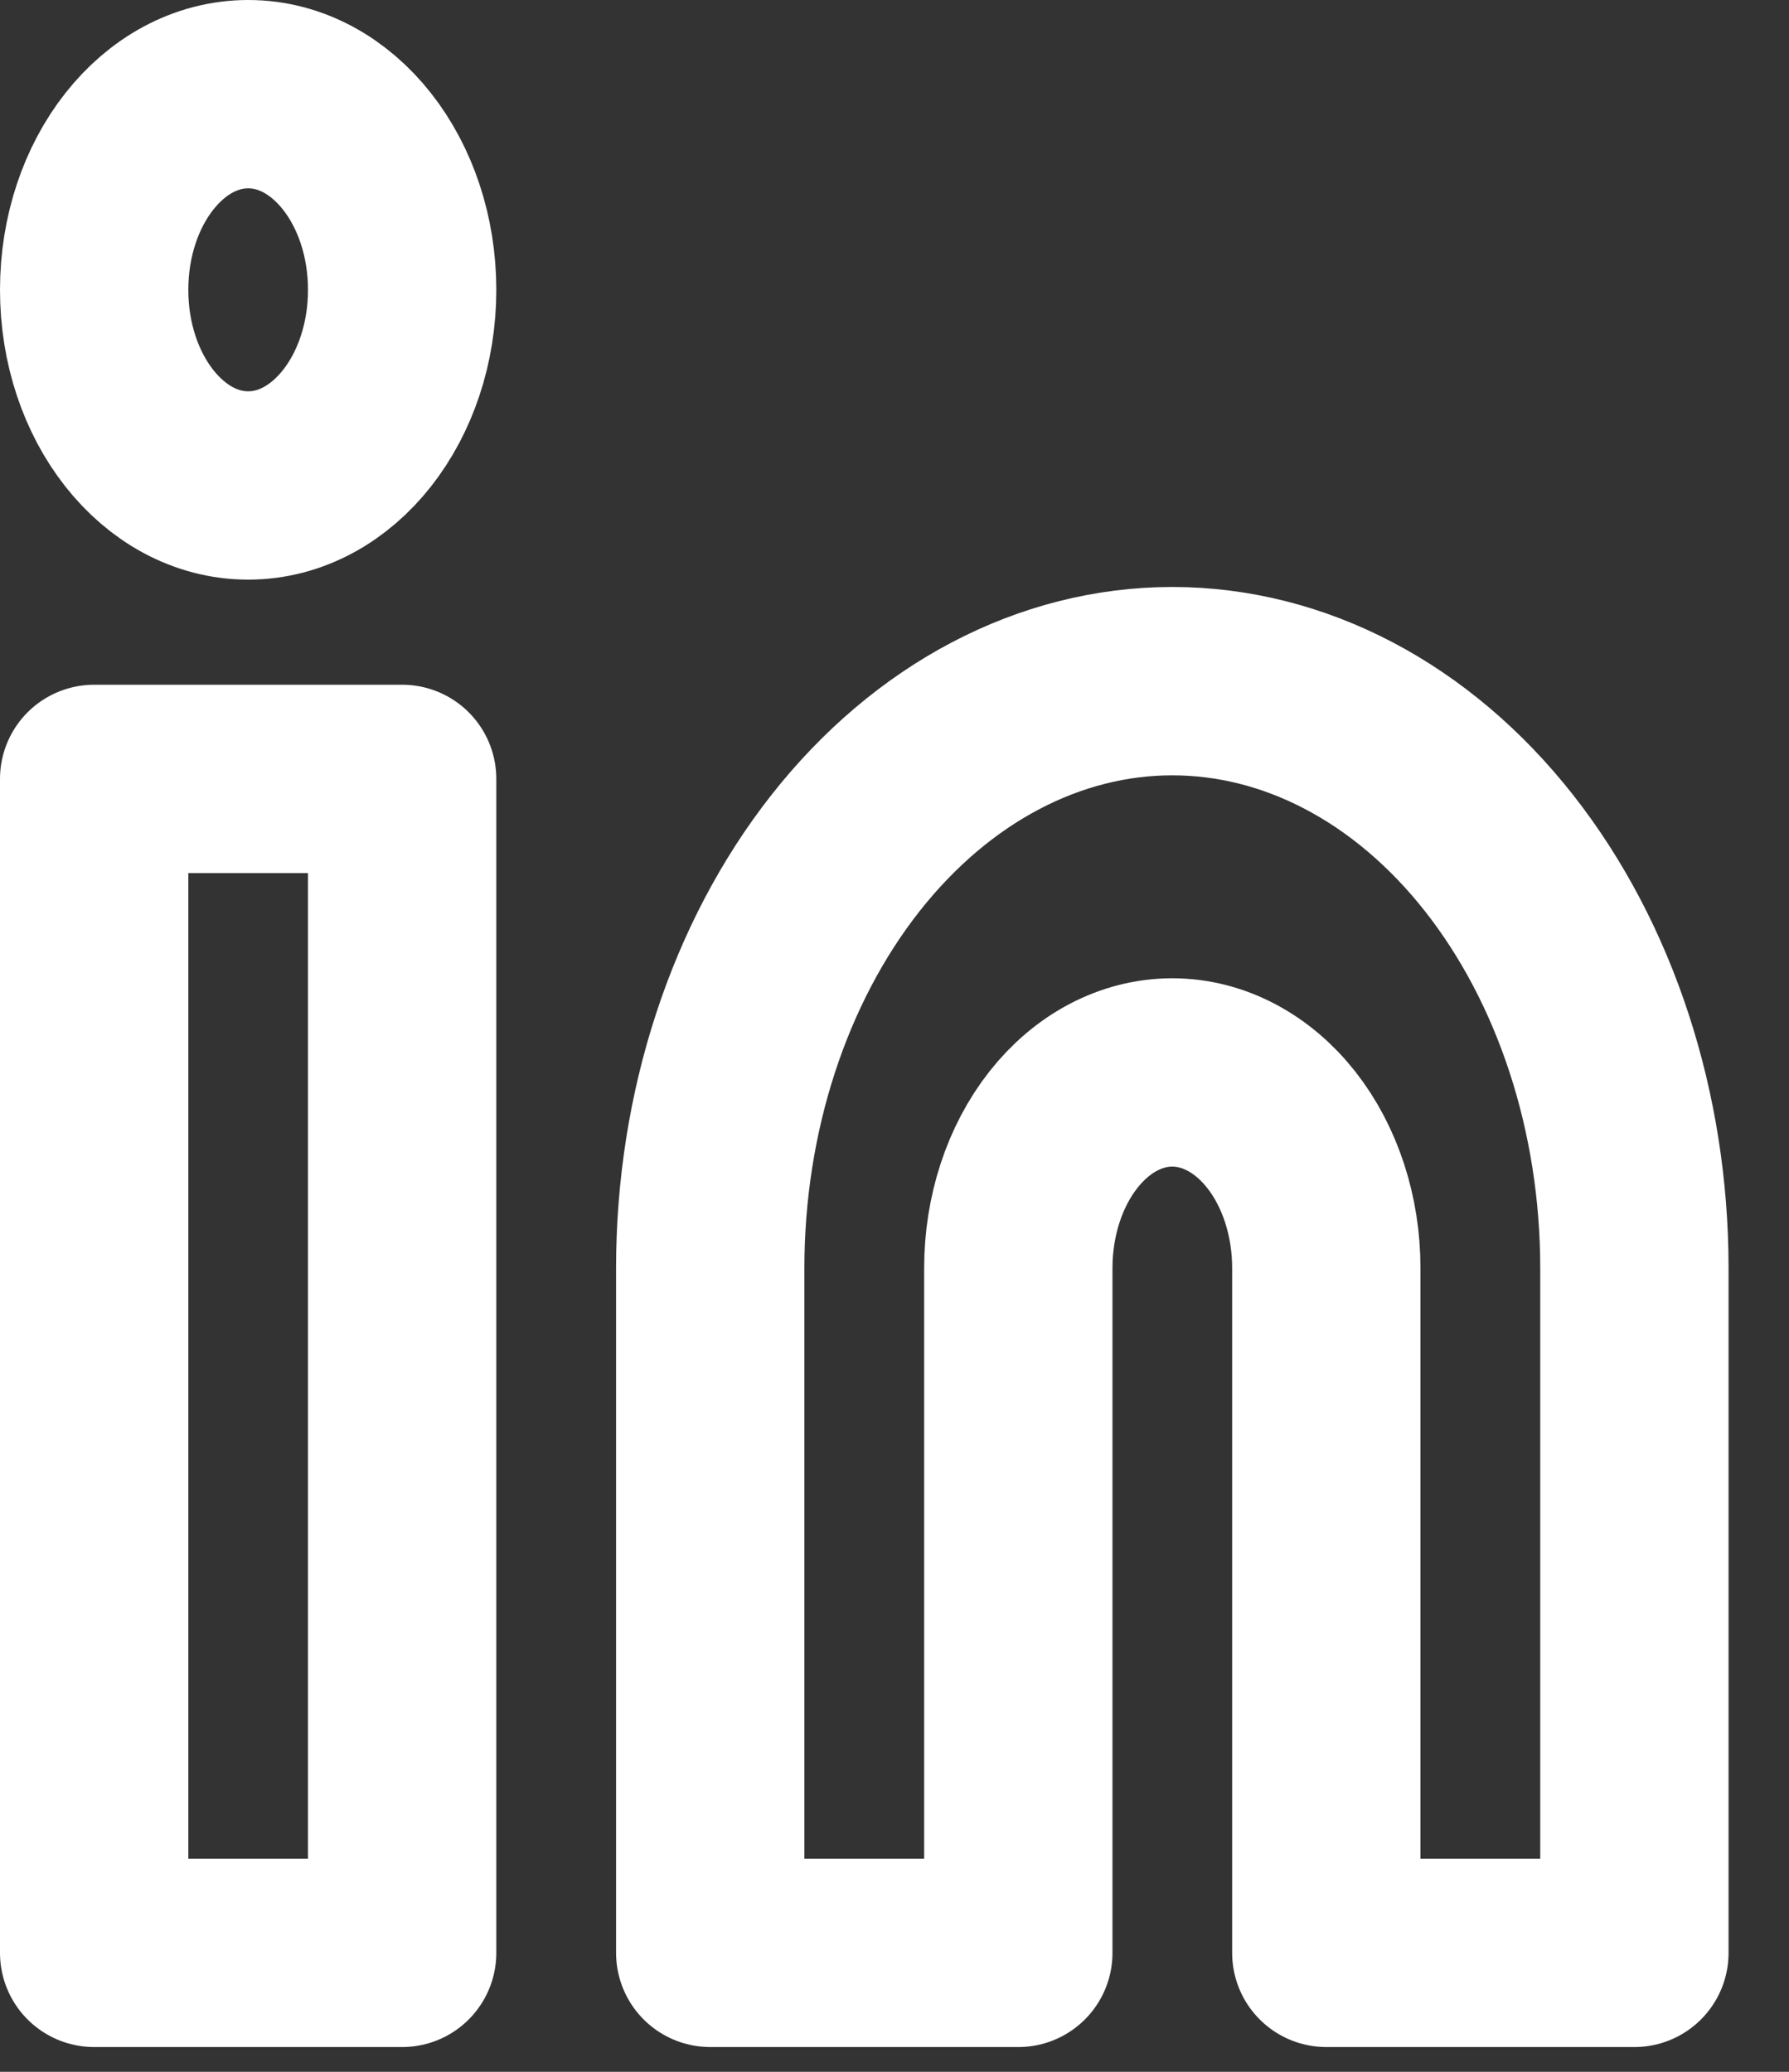
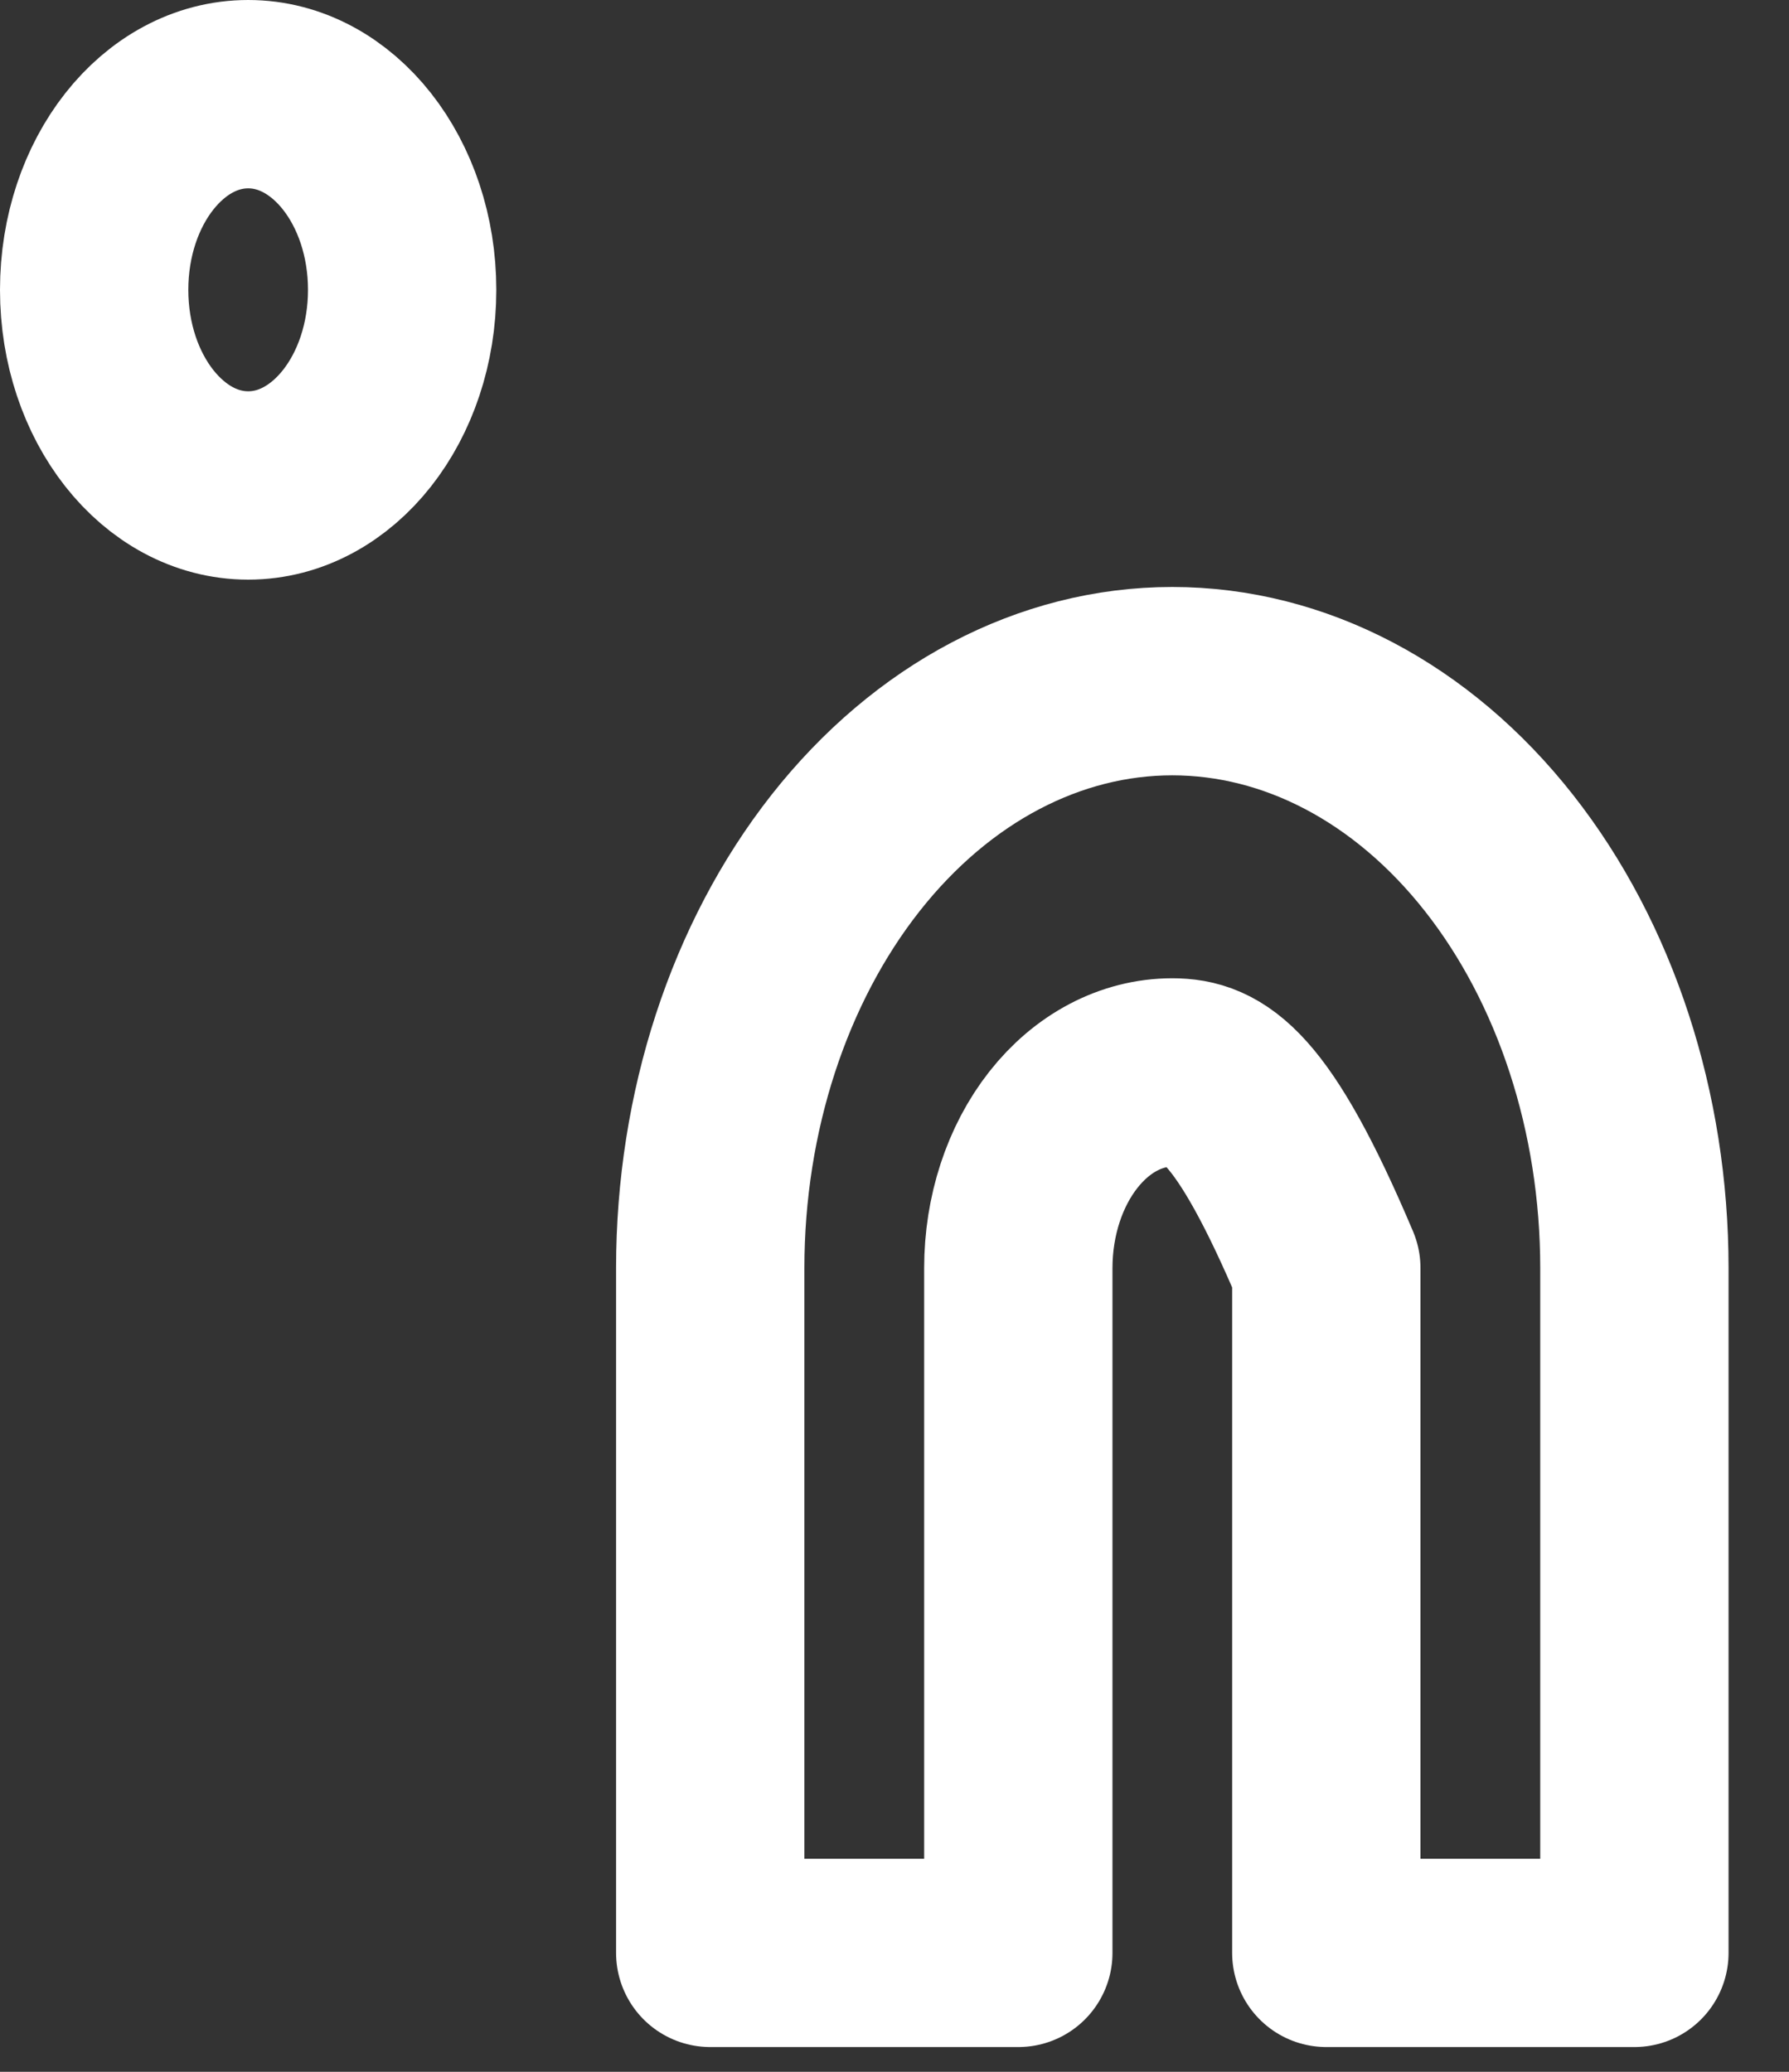
<svg xmlns="http://www.w3.org/2000/svg" fill="none" height="100%" overflow="visible" preserveAspectRatio="none" style="display: block;" viewBox="0 0 19 22" width="100%">
  <rect x="0" y="0" width="19" height="22" fill="#333333" stroke="none" />
  <g id="Icon">
-     <path d="M12.45 7.233C13.752 7.233 15 7.889 15.92 9.058C16.84 10.227 17.358 11.812 17.358 13.465V20.737H14.086V13.465C14.086 12.914 13.914 12.386 13.607 11.996C13.3 11.607 12.884 11.388 12.45 11.388C12.016 11.388 11.6 11.607 11.294 11.996C10.987 12.386 10.815 12.914 10.815 13.465V20.737H7.543V13.465C7.543 11.812 8.06 10.227 8.98 9.058C9.901 7.889 11.149 7.233 12.45 7.233Z" stroke="white" stroke-linecap="round" stroke-linejoin="round" stroke-width="2" />
-     <path d="M4.271 8.271H1V20.737H4.271V8.271Z" stroke="white" stroke-linecap="round" stroke-linejoin="round" stroke-width="2" />
+     <path d="M12.45 7.233C13.752 7.233 15 7.889 15.92 9.058C16.84 10.227 17.358 11.812 17.358 13.465V20.737H14.086V13.465C13.3 11.607 12.884 11.388 12.45 11.388C12.016 11.388 11.6 11.607 11.294 11.996C10.987 12.386 10.815 12.914 10.815 13.465V20.737H7.543V13.465C7.543 11.812 8.06 10.227 8.98 9.058C9.901 7.889 11.149 7.233 12.45 7.233Z" stroke="white" stroke-linecap="round" stroke-linejoin="round" stroke-width="2" />
    <path d="M2.636 5.155C3.539 5.155 4.271 4.225 4.271 3.078C4.271 1.93 3.539 1 2.636 1C1.732 1 1 1.93 1 3.078C1 4.225 1.732 5.155 2.636 5.155Z" stroke="white" stroke-linecap="round" stroke-linejoin="round" stroke-width="2" />
  </g>
</svg>